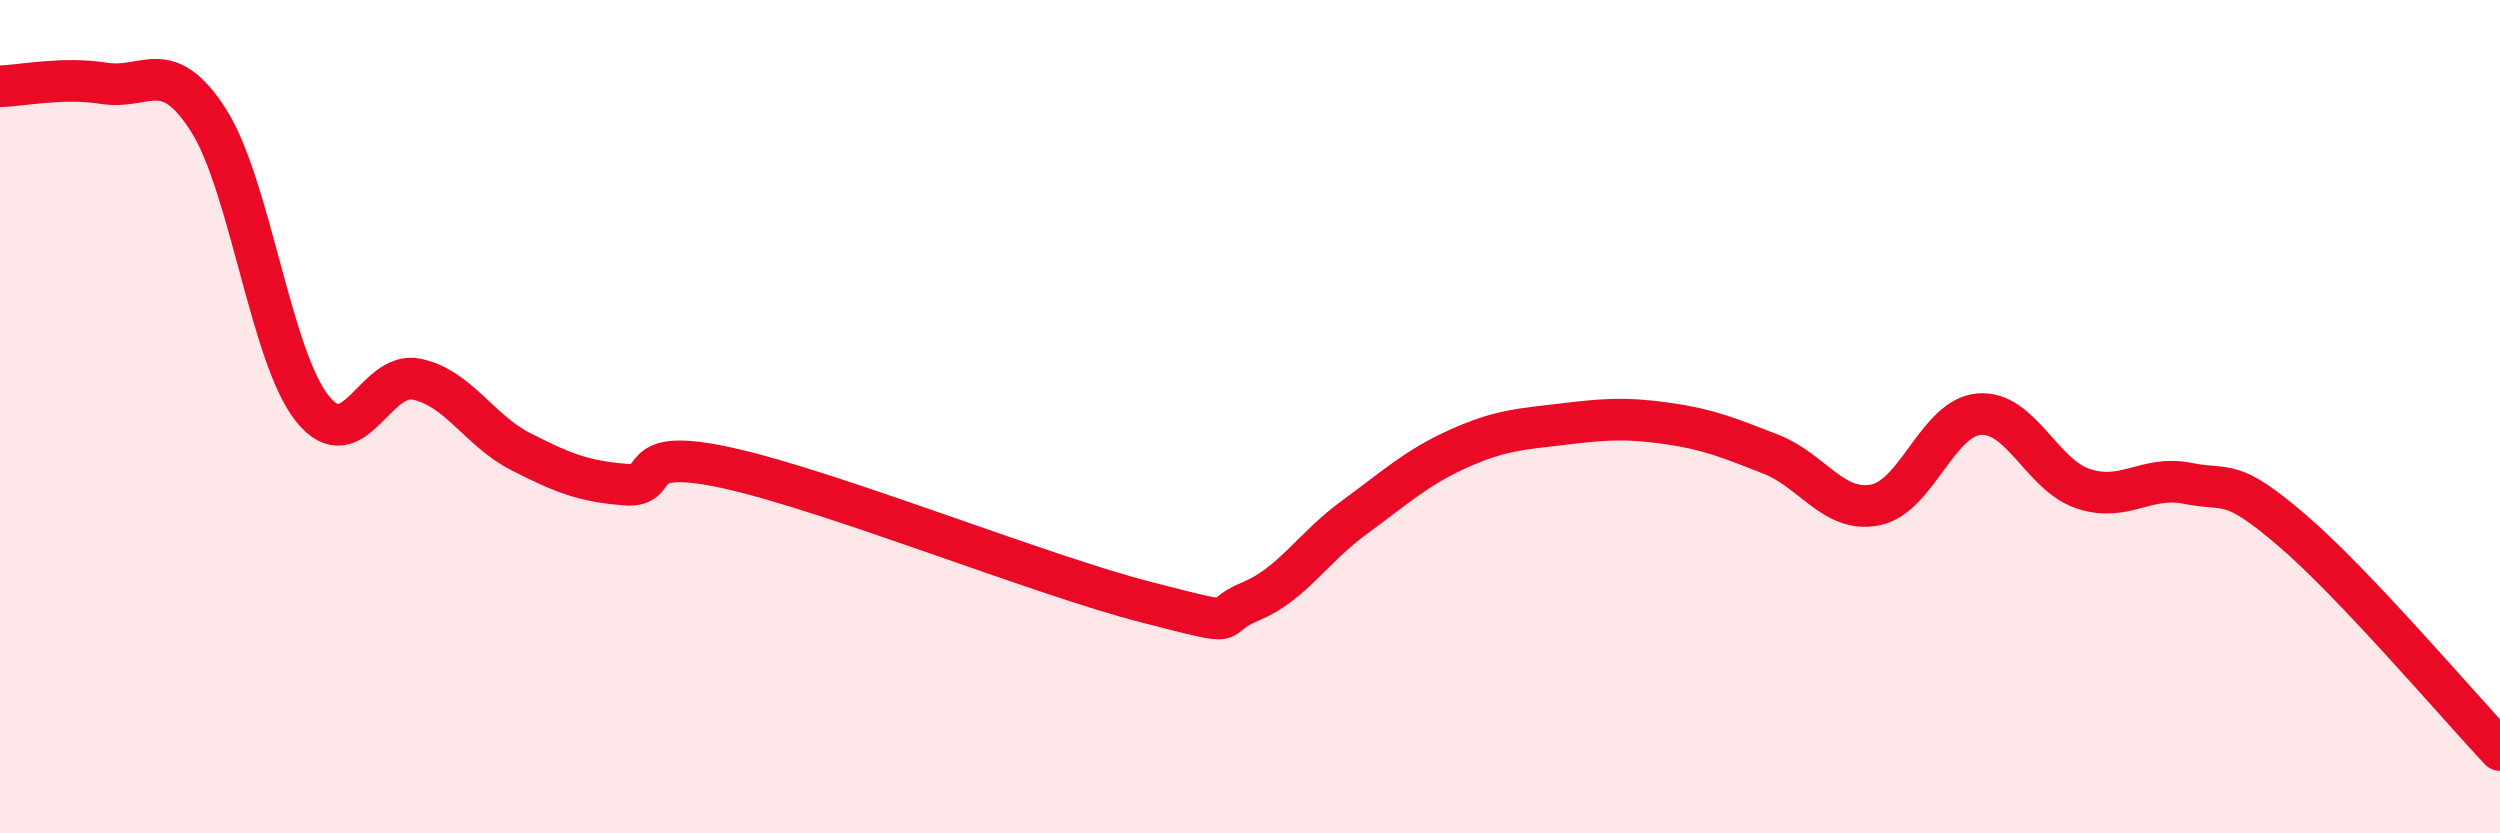
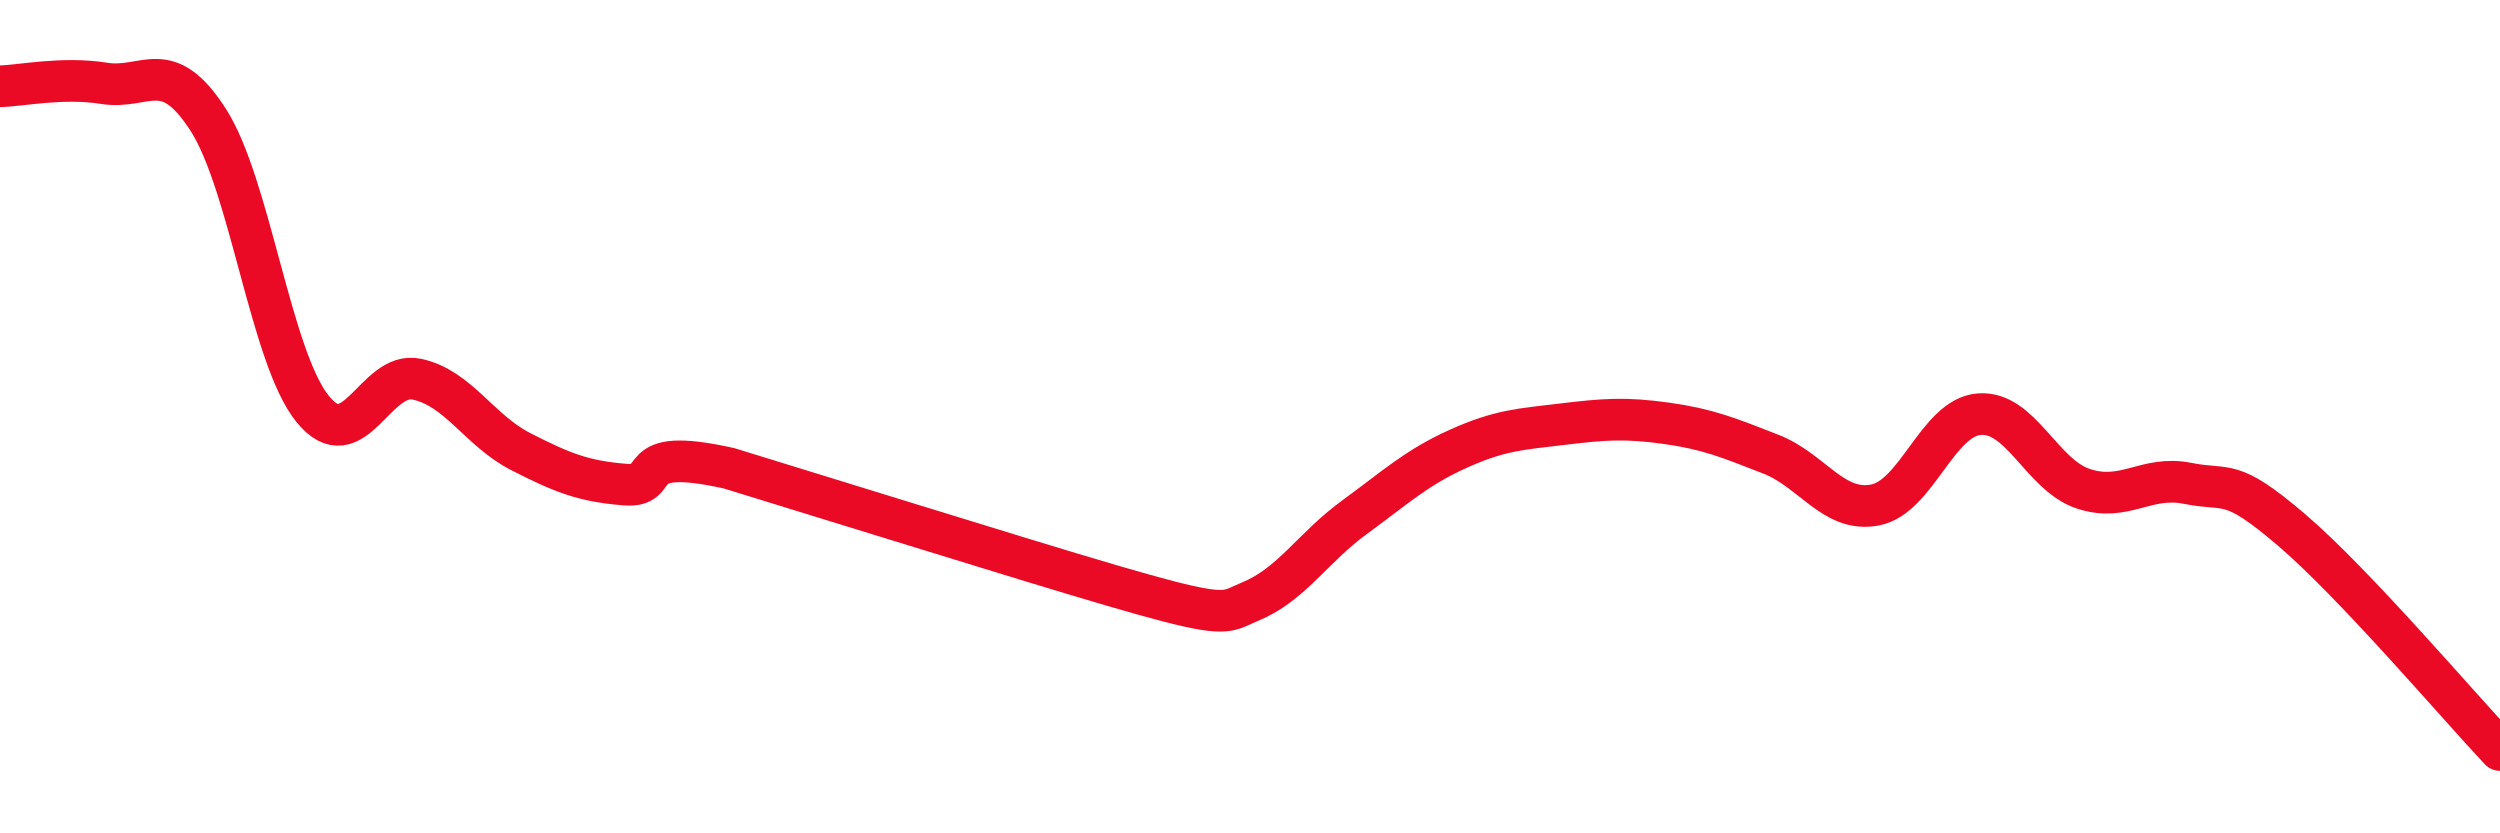
<svg xmlns="http://www.w3.org/2000/svg" width="60" height="20" viewBox="0 0 60 20">
-   <path d="M 0,2.07 C 0.5,2.06 1.5,1.84 2.5,2 C 3.5,2.16 4,1.32 5,2.88 C 6,4.44 6.5,8.57 7.5,9.81 C 8.5,11.05 9,8.89 10,9.1 C 11,9.31 11.5,10.33 12.5,10.84 C 13.5,11.35 14,11.55 15,11.63 C 16,11.71 15,10.68 17.5,11.24 C 20,11.8 25,13.81 27.5,14.45 C 30,15.09 29,14.85 30,14.44 C 31,14.03 31.5,13.15 32.5,12.42 C 33.5,11.69 34,11.22 35,10.77 C 36,10.32 36.5,10.3 37.5,10.18 C 38.5,10.06 39,10.02 40,10.16 C 41,10.3 41.5,10.51 42.5,10.9 C 43.5,11.29 44,12.31 45,12.12 C 46,11.93 46.5,10.02 47.5,9.94 C 48.5,9.86 49,11.4 50,11.73 C 51,12.06 51.5,11.4 52.5,11.6 C 53.5,11.8 53.5,11.44 55,12.72 C 56.5,14 59,16.94 60,18L60 20L0 20Z" fill="#EB0A25" opacity="0.1" stroke-linecap="round" stroke-linejoin="round" />
-   <path d="M 0,2.07 C 0.5,2.06 1.5,1.84 2.5,2 C 3.5,2.16 4,1.32 5,2.88 C 6,4.44 6.5,8.57 7.5,9.81 C 8.5,11.05 9,8.89 10,9.1 C 11,9.31 11.5,10.33 12.5,10.84 C 13.5,11.35 14,11.55 15,11.63 C 16,11.71 15,10.68 17.5,11.24 C 20,11.8 25,13.81 27.5,14.45 C 30,15.09 29,14.85 30,14.44 C 31,14.03 31.5,13.15 32.5,12.42 C 33.5,11.69 34,11.22 35,10.77 C 36,10.32 36.5,10.3 37.5,10.18 C 38.5,10.06 39,10.02 40,10.16 C 41,10.3 41.5,10.51 42.5,10.9 C 43.5,11.29 44,12.31 45,12.12 C 46,11.93 46.5,10.02 47.5,9.94 C 48.5,9.86 49,11.4 50,11.73 C 51,12.06 51.5,11.4 52.5,11.6 C 53.5,11.8 53.5,11.44 55,12.72 C 56.5,14 59,16.94 60,18" stroke="#EB0A25" stroke-width="1" fill="none" stroke-linecap="round" stroke-linejoin="round" />
+   <path d="M 0,2.07 C 0.5,2.06 1.5,1.84 2.5,2 C 3.5,2.16 4,1.32 5,2.88 C 6,4.44 6.5,8.57 7.5,9.81 C 8.5,11.05 9,8.89 10,9.1 C 11,9.31 11.5,10.33 12.5,10.84 C 13.5,11.35 14,11.55 15,11.63 C 16,11.71 15,10.68 17.5,11.24 C 30,15.09 29,14.85 30,14.44 C 31,14.03 31.5,13.15 32.5,12.42 C 33.5,11.69 34,11.22 35,10.77 C 36,10.32 36.5,10.3 37.5,10.18 C 38.5,10.06 39,10.02 40,10.16 C 41,10.3 41.5,10.51 42.5,10.9 C 43.5,11.29 44,12.31 45,12.12 C 46,11.93 46.5,10.02 47.5,9.94 C 48.5,9.86 49,11.4 50,11.73 C 51,12.06 51.5,11.4 52.5,11.6 C 53.5,11.8 53.5,11.44 55,12.72 C 56.5,14 59,16.94 60,18" stroke="#EB0A25" stroke-width="1" fill="none" stroke-linecap="round" stroke-linejoin="round" />
</svg>